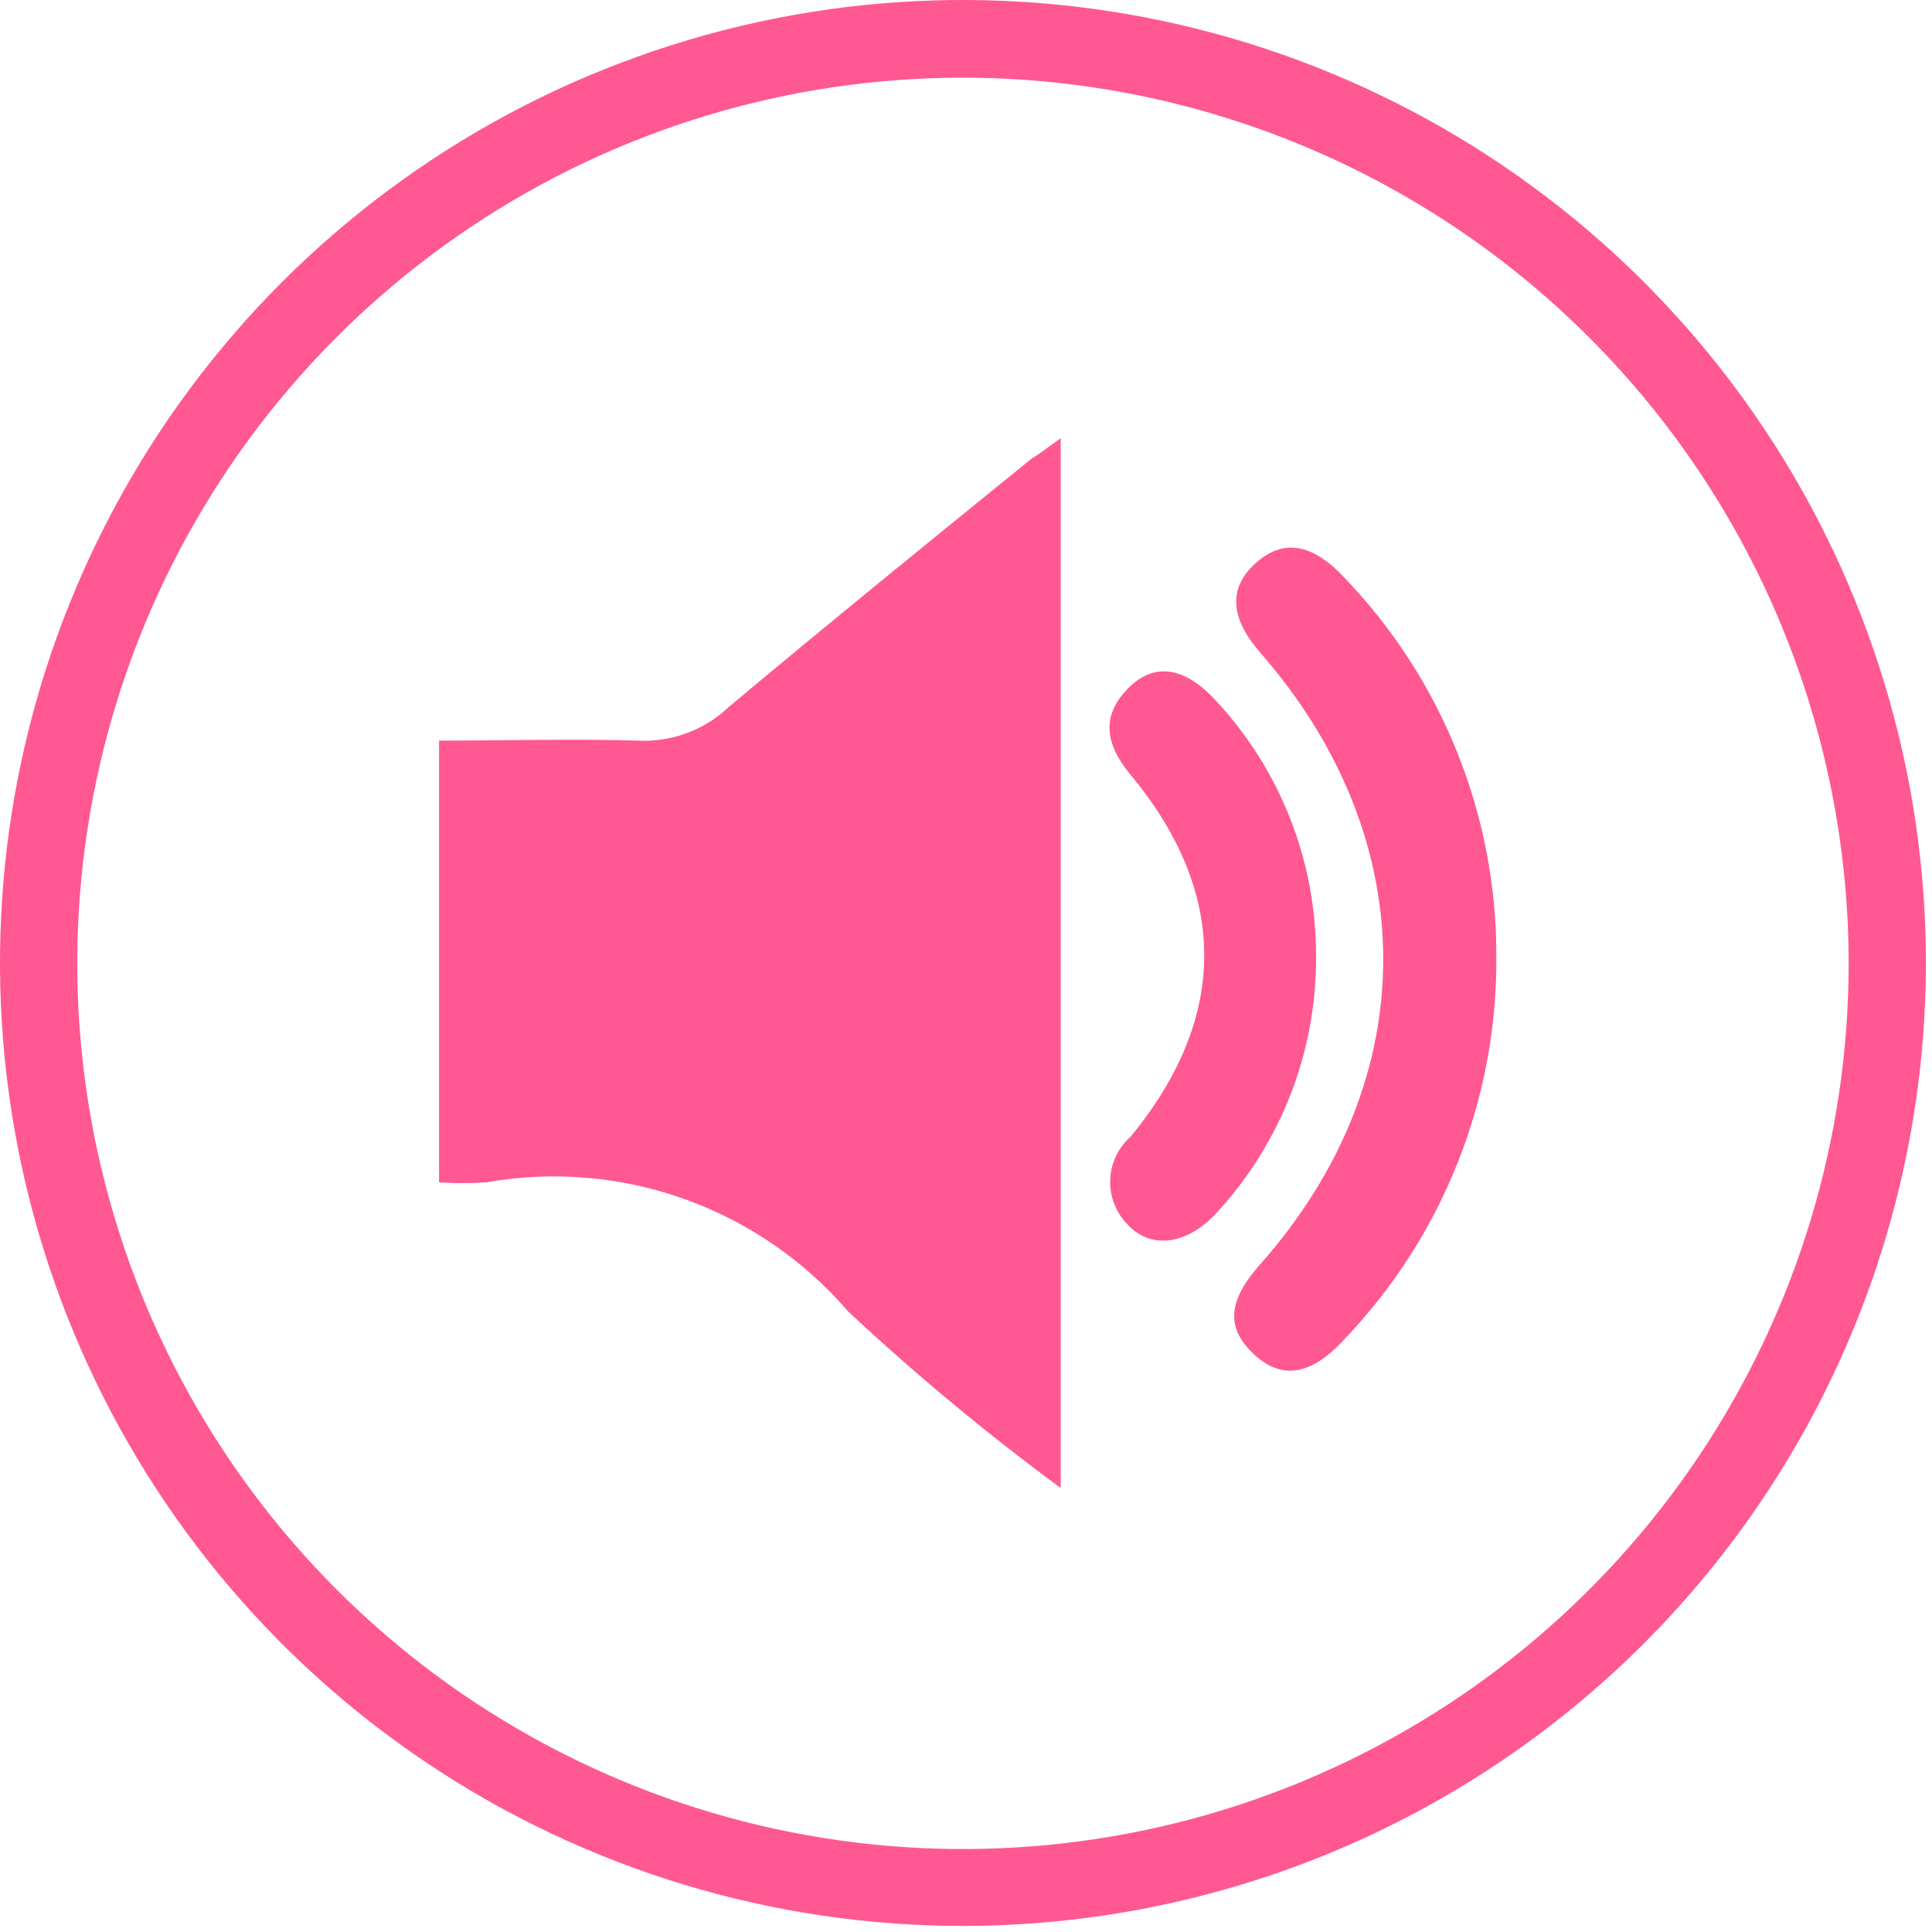
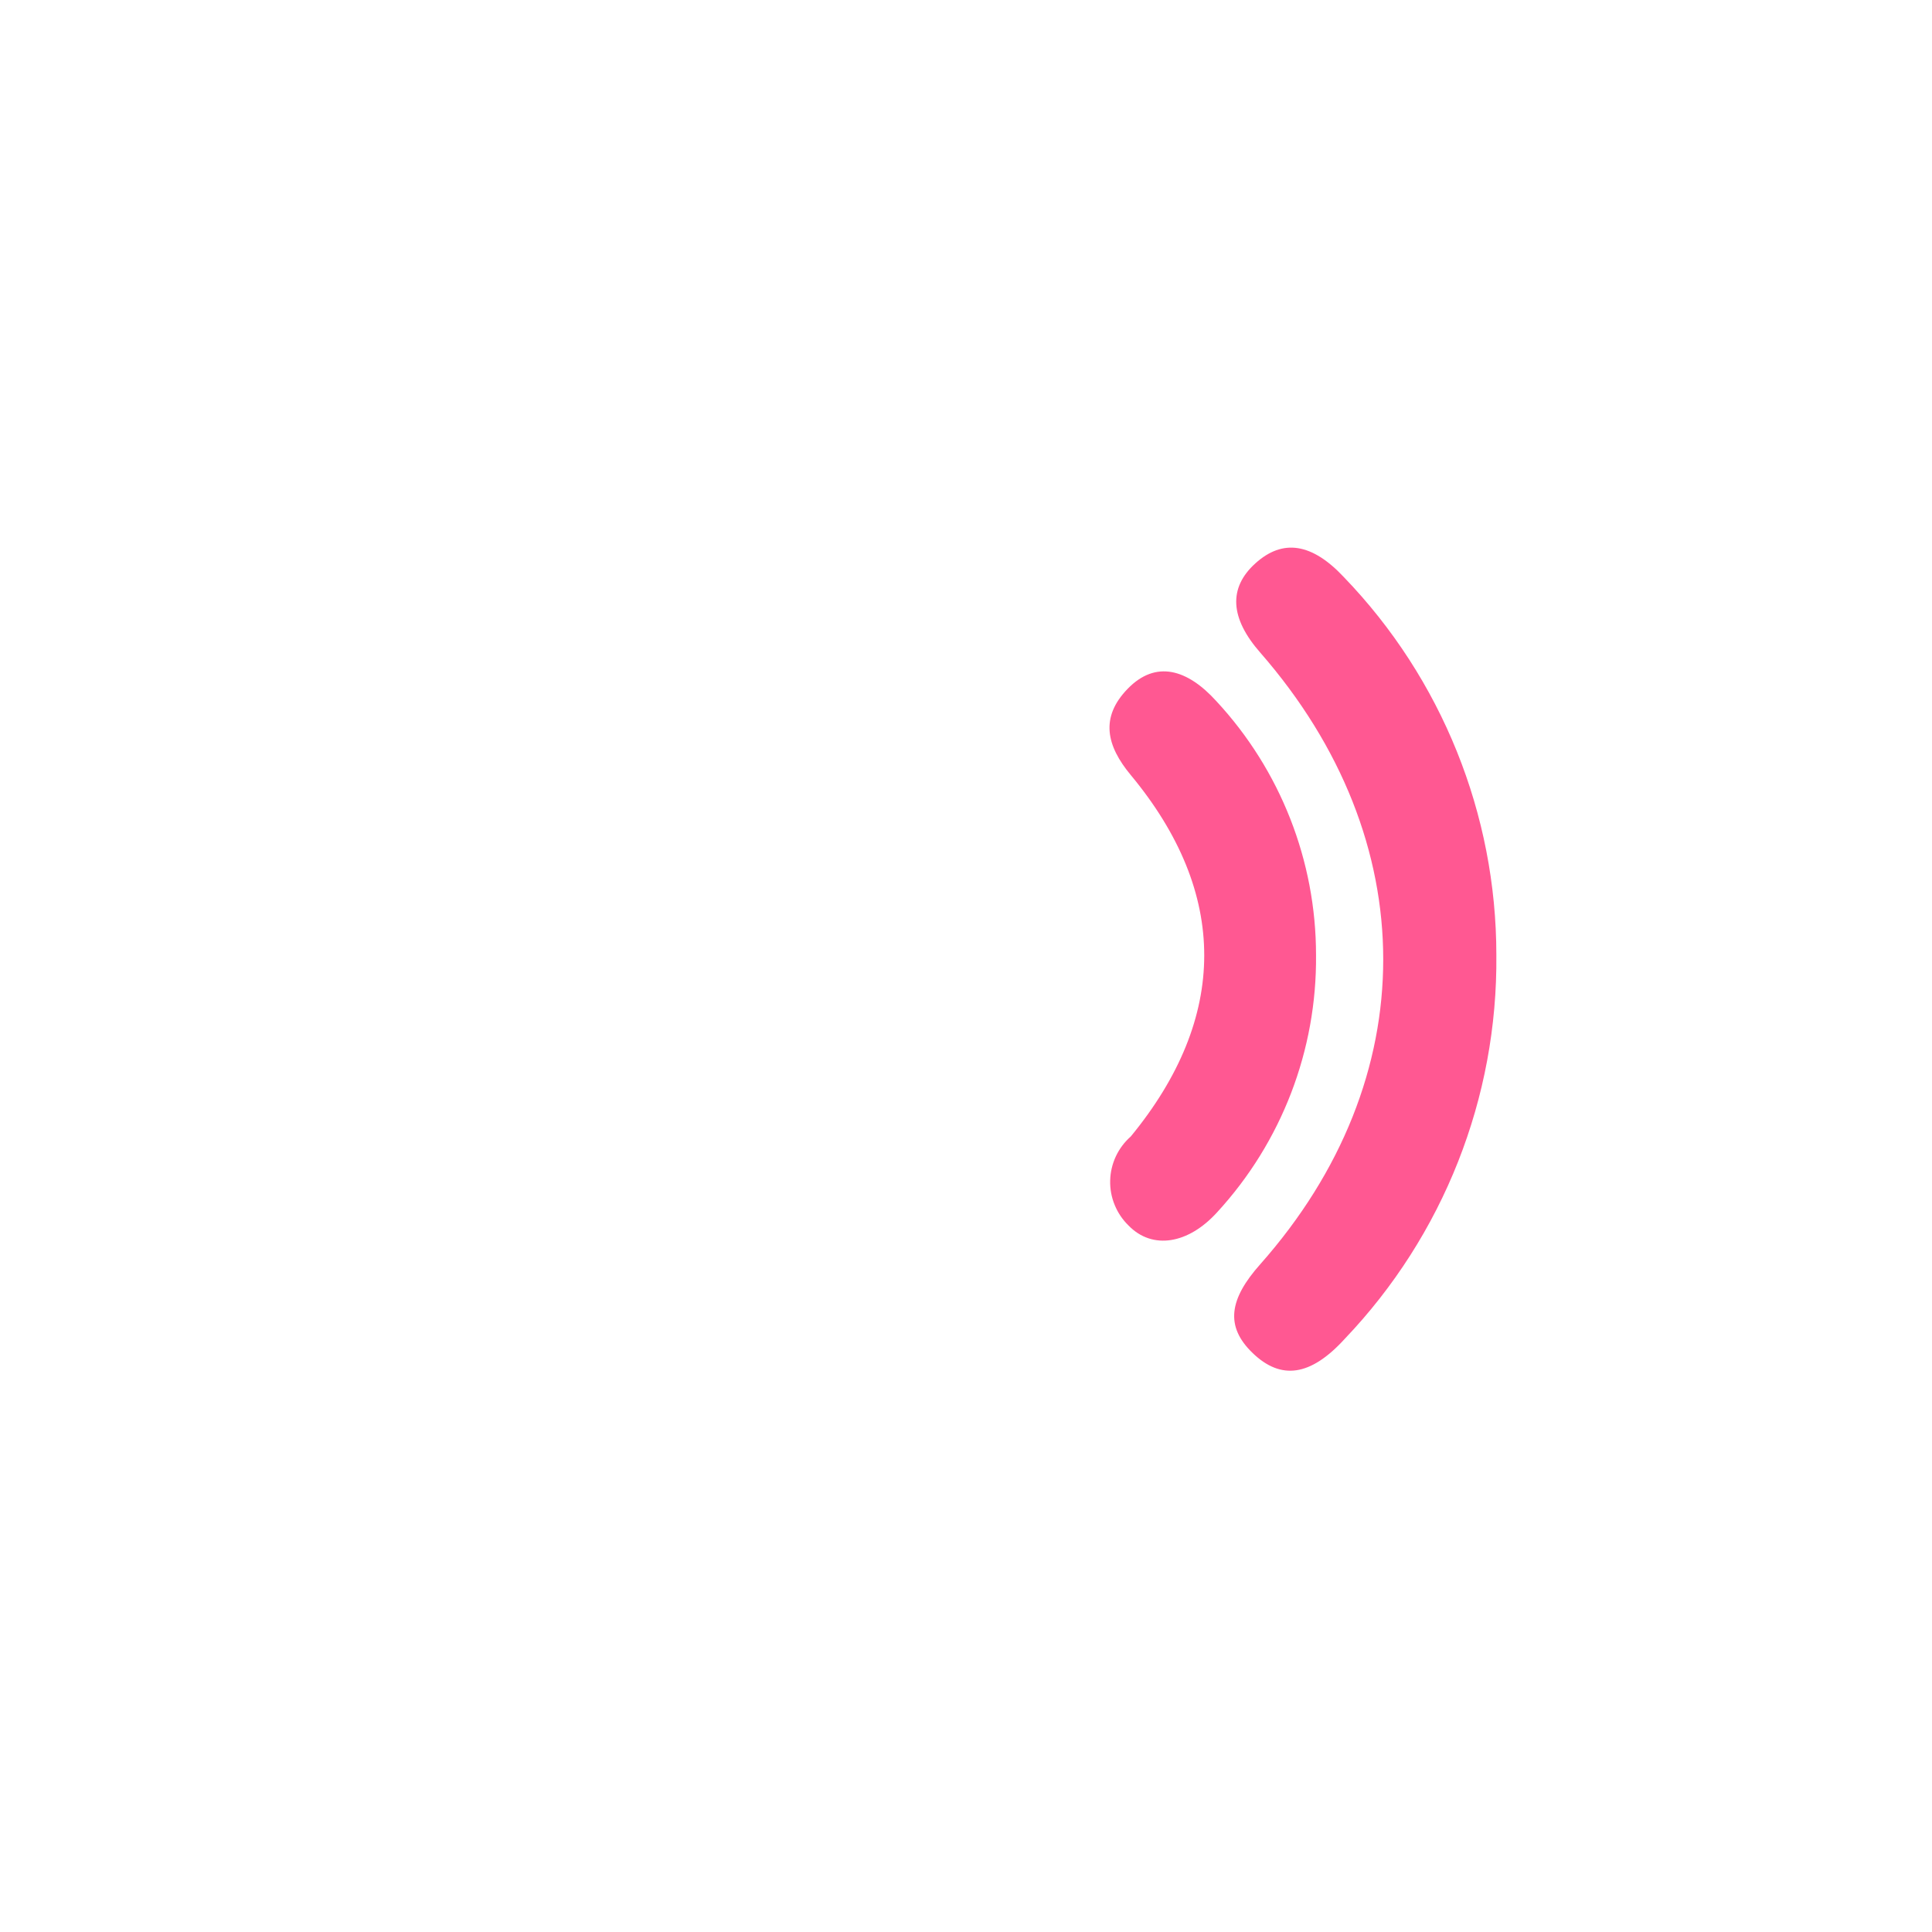
<svg xmlns="http://www.w3.org/2000/svg" width="51" height="51" viewBox="0 0 51 51" fill="none">
-   <path d="M25.42 50.84C20.392 50.84 15.478 49.349 11.297 46.556C7.117 43.763 3.859 39.793 1.935 35.148C0.011 30.503 -0.492 25.392 0.488 20.461C1.469 15.53 3.89 11 7.445 7.445C11 3.89 15.53 1.469 20.461 0.488C25.392 -0.492 30.503 0.011 35.148 1.935C39.793 3.859 43.763 7.117 46.556 11.297C49.349 15.478 50.84 20.392 50.84 25.42C50.835 32.16 48.155 38.623 43.389 43.389C38.623 48.155 32.16 50.835 25.42 50.84ZM25.42 2.05C20.796 2.05 16.276 3.421 12.431 5.99C8.586 8.559 5.589 12.211 3.82 16.483C2.05 20.755 1.587 25.456 2.489 29.991C3.391 34.526 5.618 38.692 8.888 41.962C12.158 45.232 16.323 47.459 20.859 48.361C25.394 49.263 30.095 48.8 34.367 47.03C38.639 45.261 42.291 42.264 44.86 38.419C47.429 34.574 48.8 30.054 48.8 25.43C48.795 19.231 46.33 13.287 41.946 8.904C37.563 4.52 31.619 2.055 25.42 2.05Z" fill="#FF5892" />
-   <path d="M28 11.57V39.28C26.041 37.837 24.168 36.281 22.39 34.62C21.231 33.272 19.741 32.249 18.066 31.651C16.392 31.053 14.591 30.901 12.84 31.21C12.424 31.24 12.006 31.24 11.59 31.21V19.55C13.33 19.55 15.08 19.5 16.82 19.55C17.263 19.575 17.706 19.508 18.122 19.355C18.538 19.202 18.919 18.965 19.24 18.66C21.88 16.45 24.55 14.28 27.24 12.1C27.42 12 27.64 11.82 28 11.57Z" fill="#FF5892" />
  <path d="M39.5 25.21C39.537 28.979 38.102 32.613 35.5 35.34C34.59 36.34 33.81 36.43 33.07 35.72C32.33 35.01 32.45 34.29 33.27 33.37C37.6 28.48 37.59 22.18 33.27 17.23C32.47 16.32 32.42 15.52 33.14 14.87C33.86 14.22 34.63 14.33 35.48 15.24C38.059 17.918 39.5 21.492 39.5 25.21Z" fill="#FF5892" />
  <path d="M34.74 25.21C34.764 27.723 33.831 30.15 32.13 32C31.37 32.84 30.42 33 29.79 32.35C29.632 32.196 29.507 32.011 29.424 31.806C29.34 31.602 29.3 31.383 29.306 31.162C29.311 30.941 29.363 30.724 29.456 30.524C29.55 30.324 29.684 30.146 29.85 30C32.43 26.86 32.44 23.58 29.85 20.46C29.21 19.69 29.03 18.94 29.77 18.18C30.51 17.42 31.34 17.66 32.11 18.51C33.8 20.331 34.74 22.725 34.74 25.21Z" fill="#FF5892" />
</svg>